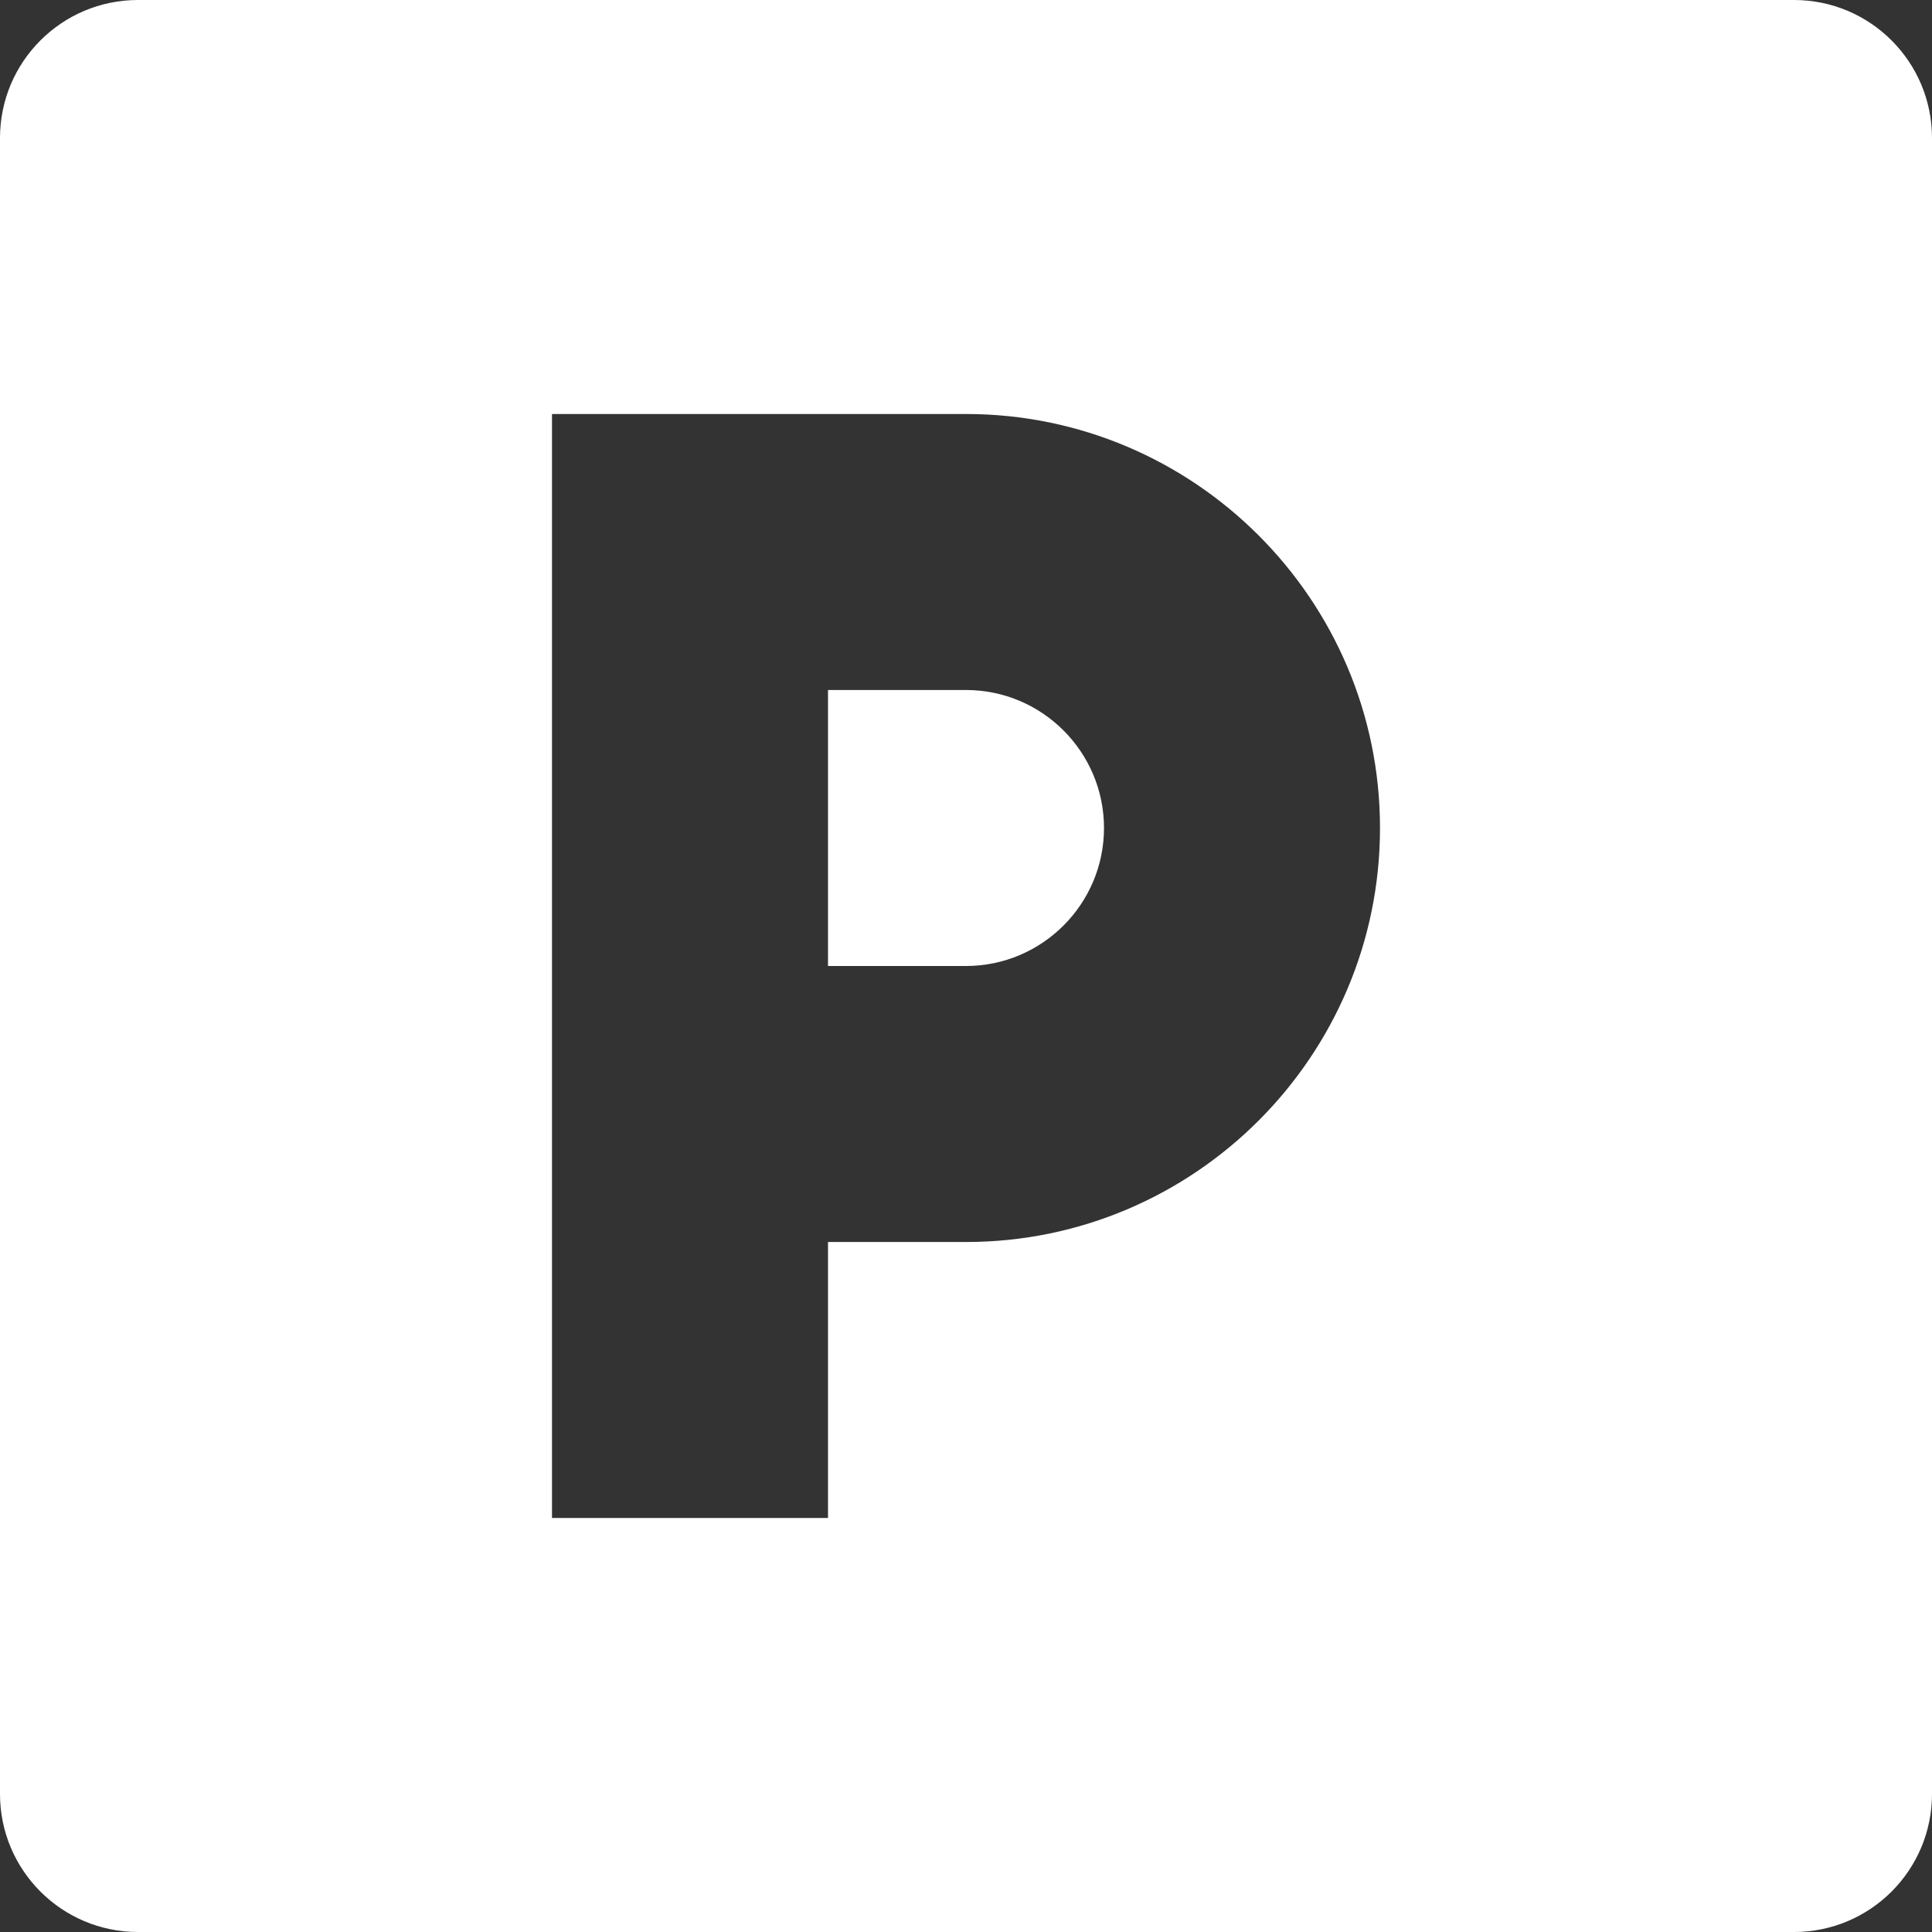
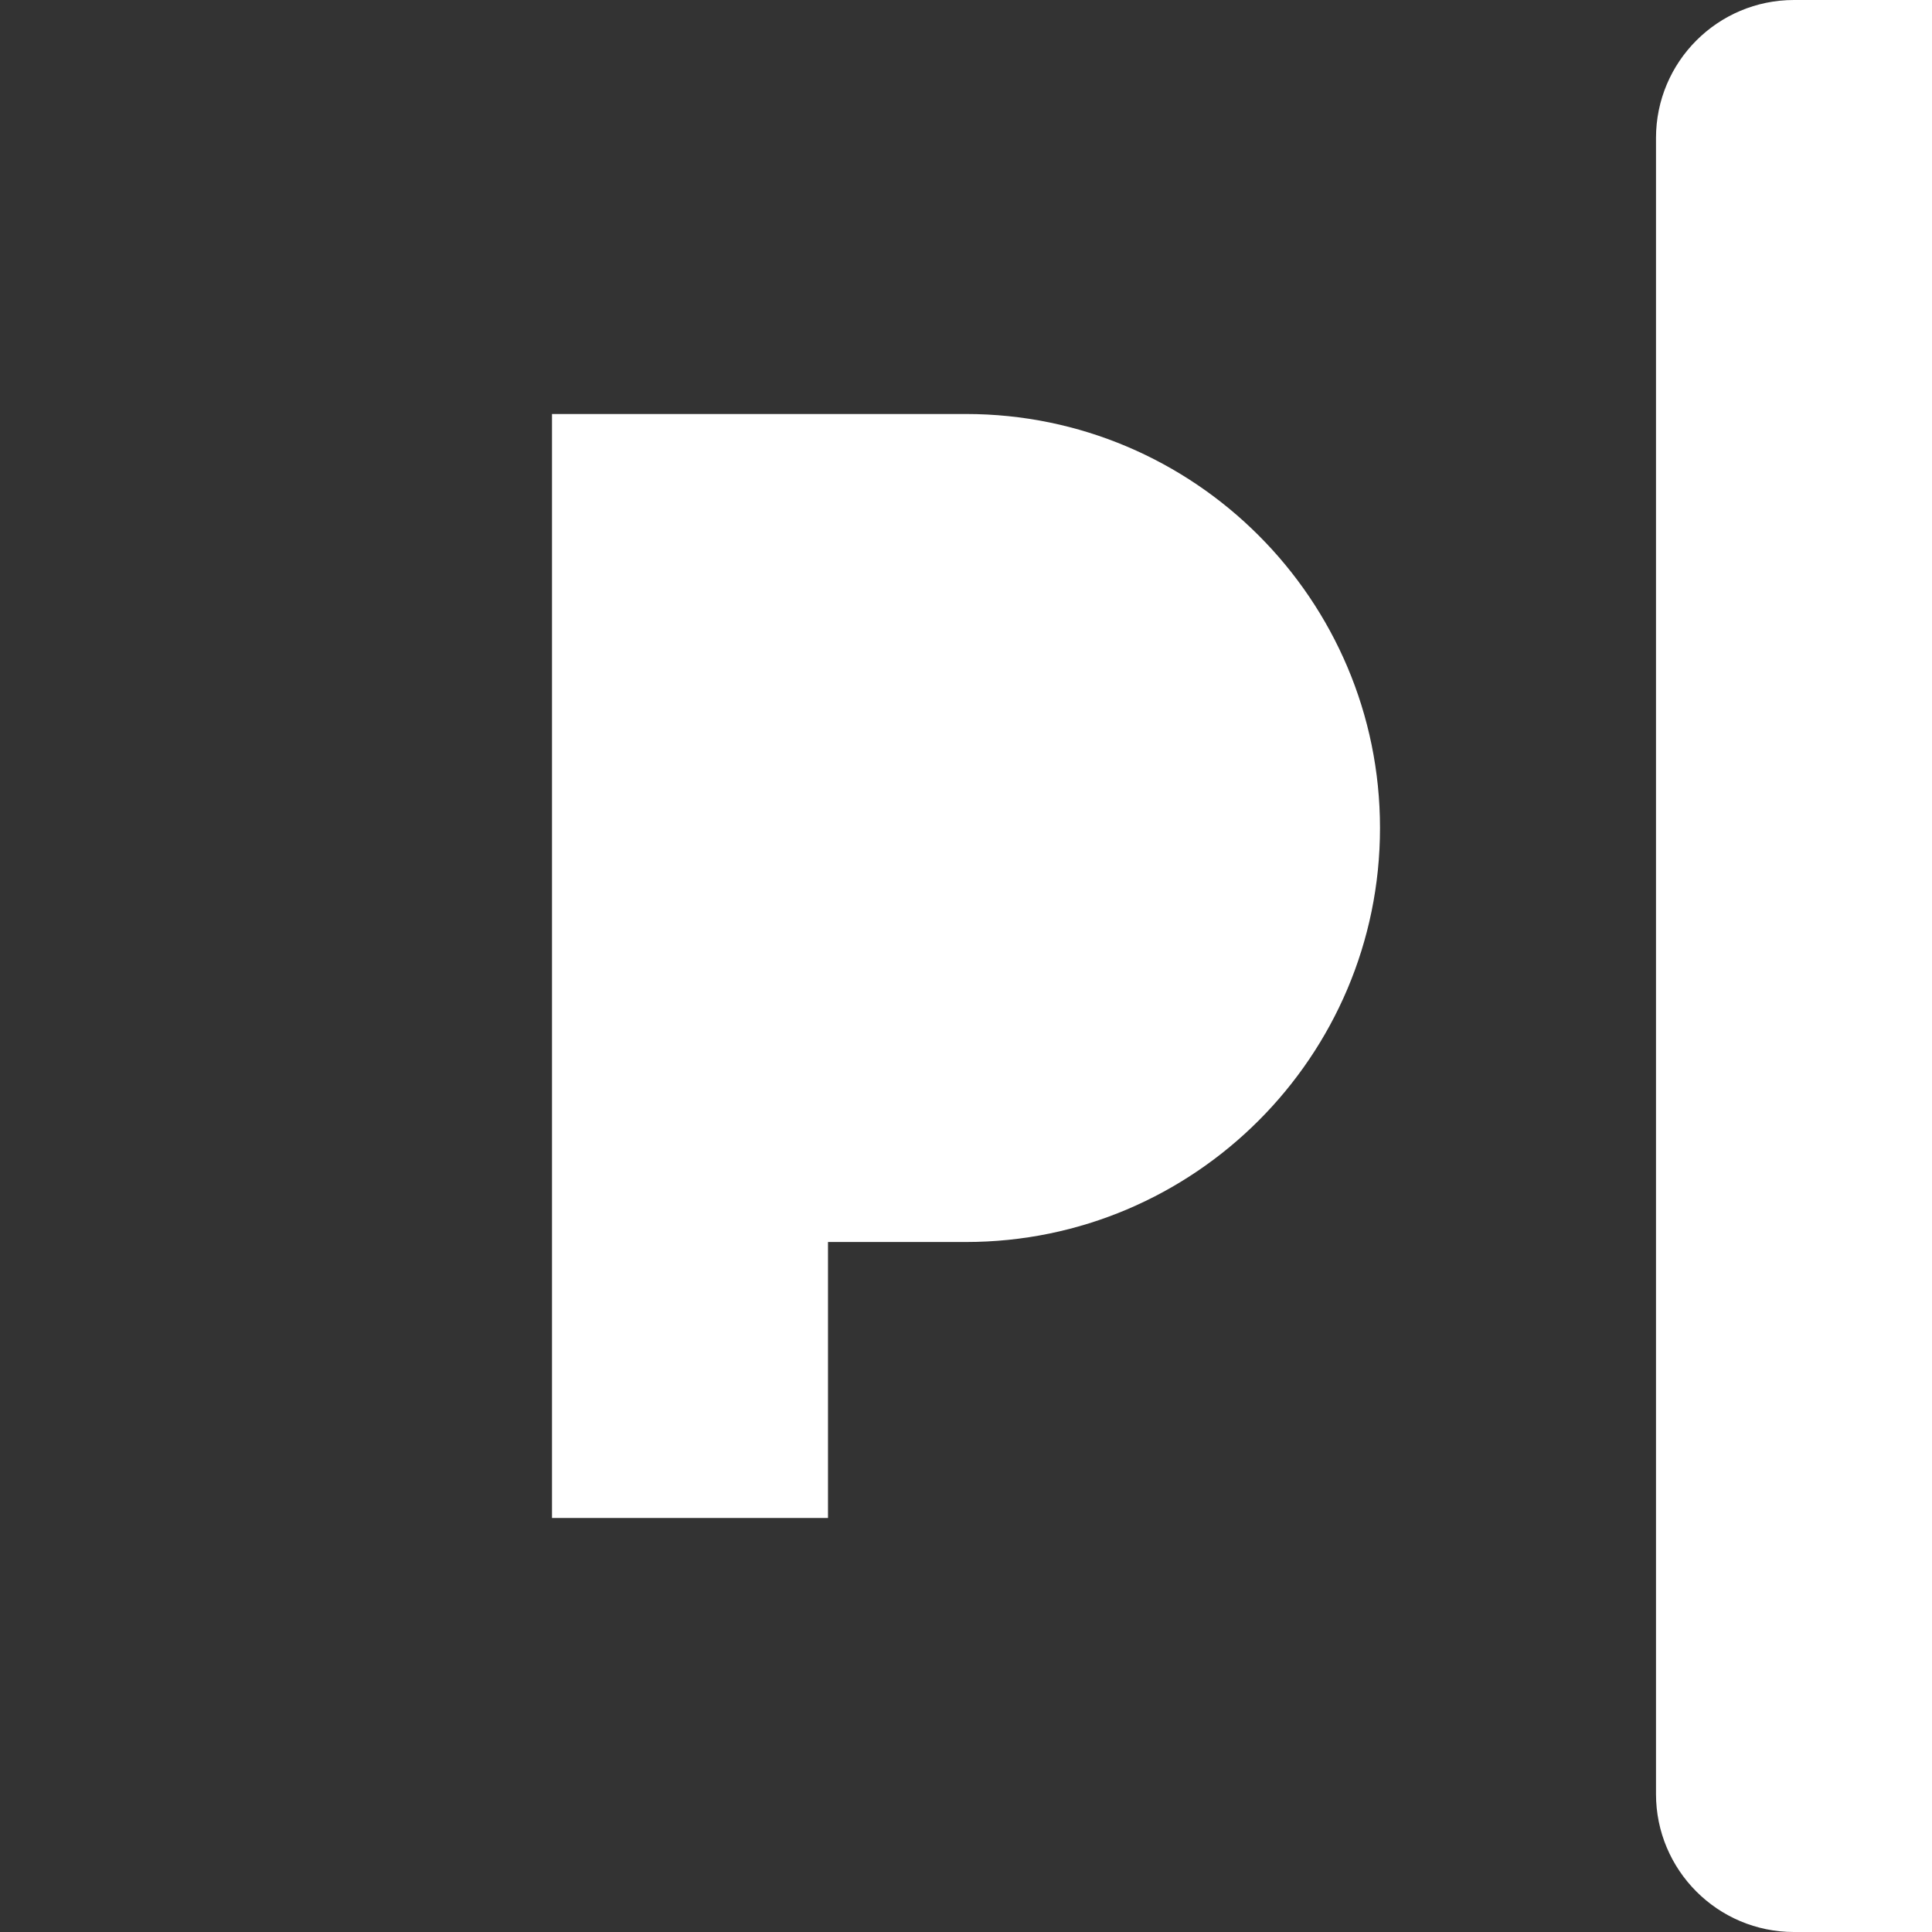
<svg xmlns="http://www.w3.org/2000/svg" id="Capa_1" enable-background="new 0 0 458.706 458.706" height="512px" viewBox="0 0 458.706 458.706" width="512px">
  <rect x="0" y="0" width="458.706" height="458.706" fill="#333333" stroke="none" />
-   <path d="m229.353 163.824h-32.765v65.529h32.765c18.062 0 32.765-14.703 32.765-32.765s-14.703-32.764-32.765-32.764z" fill="#FFFFFF" />
-   <path d="m425.941 0h-393.176c-18.094 0-32.765 14.671-32.765 32.765v393.176c0 18.094 14.671 32.765 32.765 32.765h393.176c18.094 0 32.765-14.671 32.765-32.765v-393.176c0-18.094-14.671-32.765-32.765-32.765zm-196.588 294.882h-32.765v65.529h-65.529v-262.117h98.294c54.203 0 98.294 44.091 98.294 98.294s-44.091 98.294-98.294 98.294z" fill="#FFFFFF" />
+   <path d="m425.941 0c-18.094 0-32.765 14.671-32.765 32.765v393.176c0 18.094 14.671 32.765 32.765 32.765h393.176c18.094 0 32.765-14.671 32.765-32.765v-393.176c0-18.094-14.671-32.765-32.765-32.765zm-196.588 294.882h-32.765v65.529h-65.529v-262.117h98.294c54.203 0 98.294 44.091 98.294 98.294s-44.091 98.294-98.294 98.294z" fill="#FFFFFF" />
</svg>